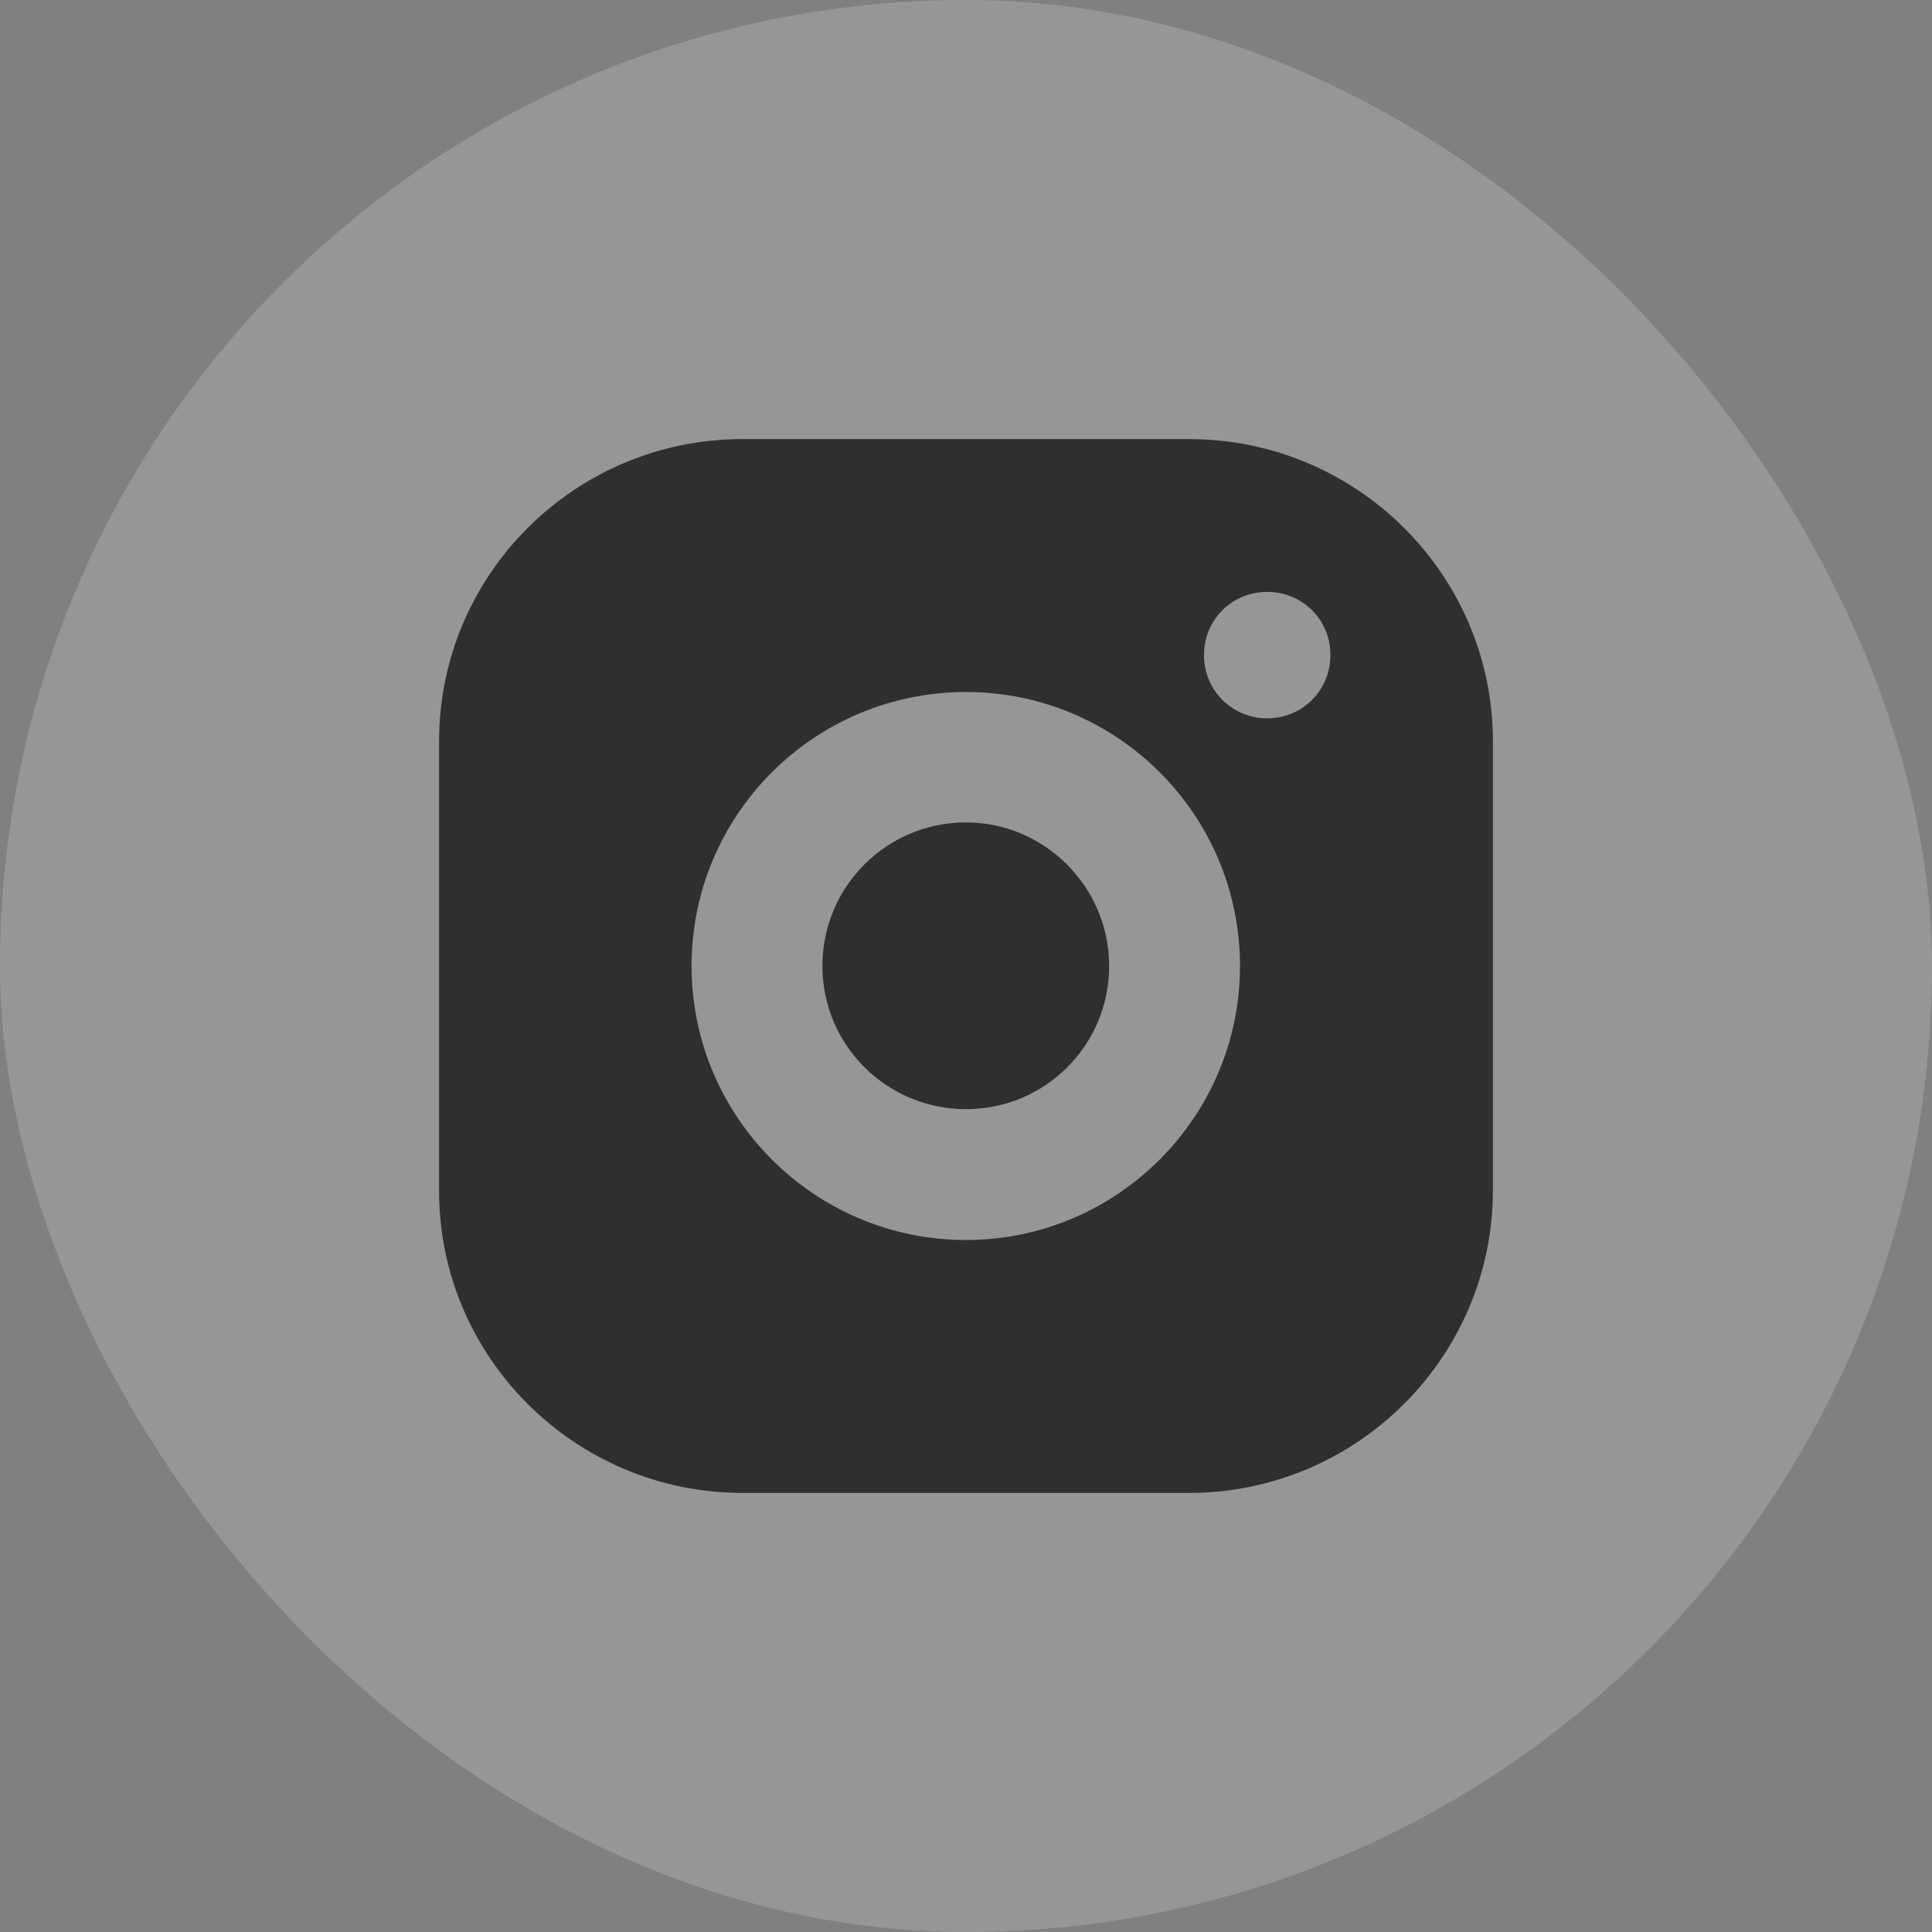
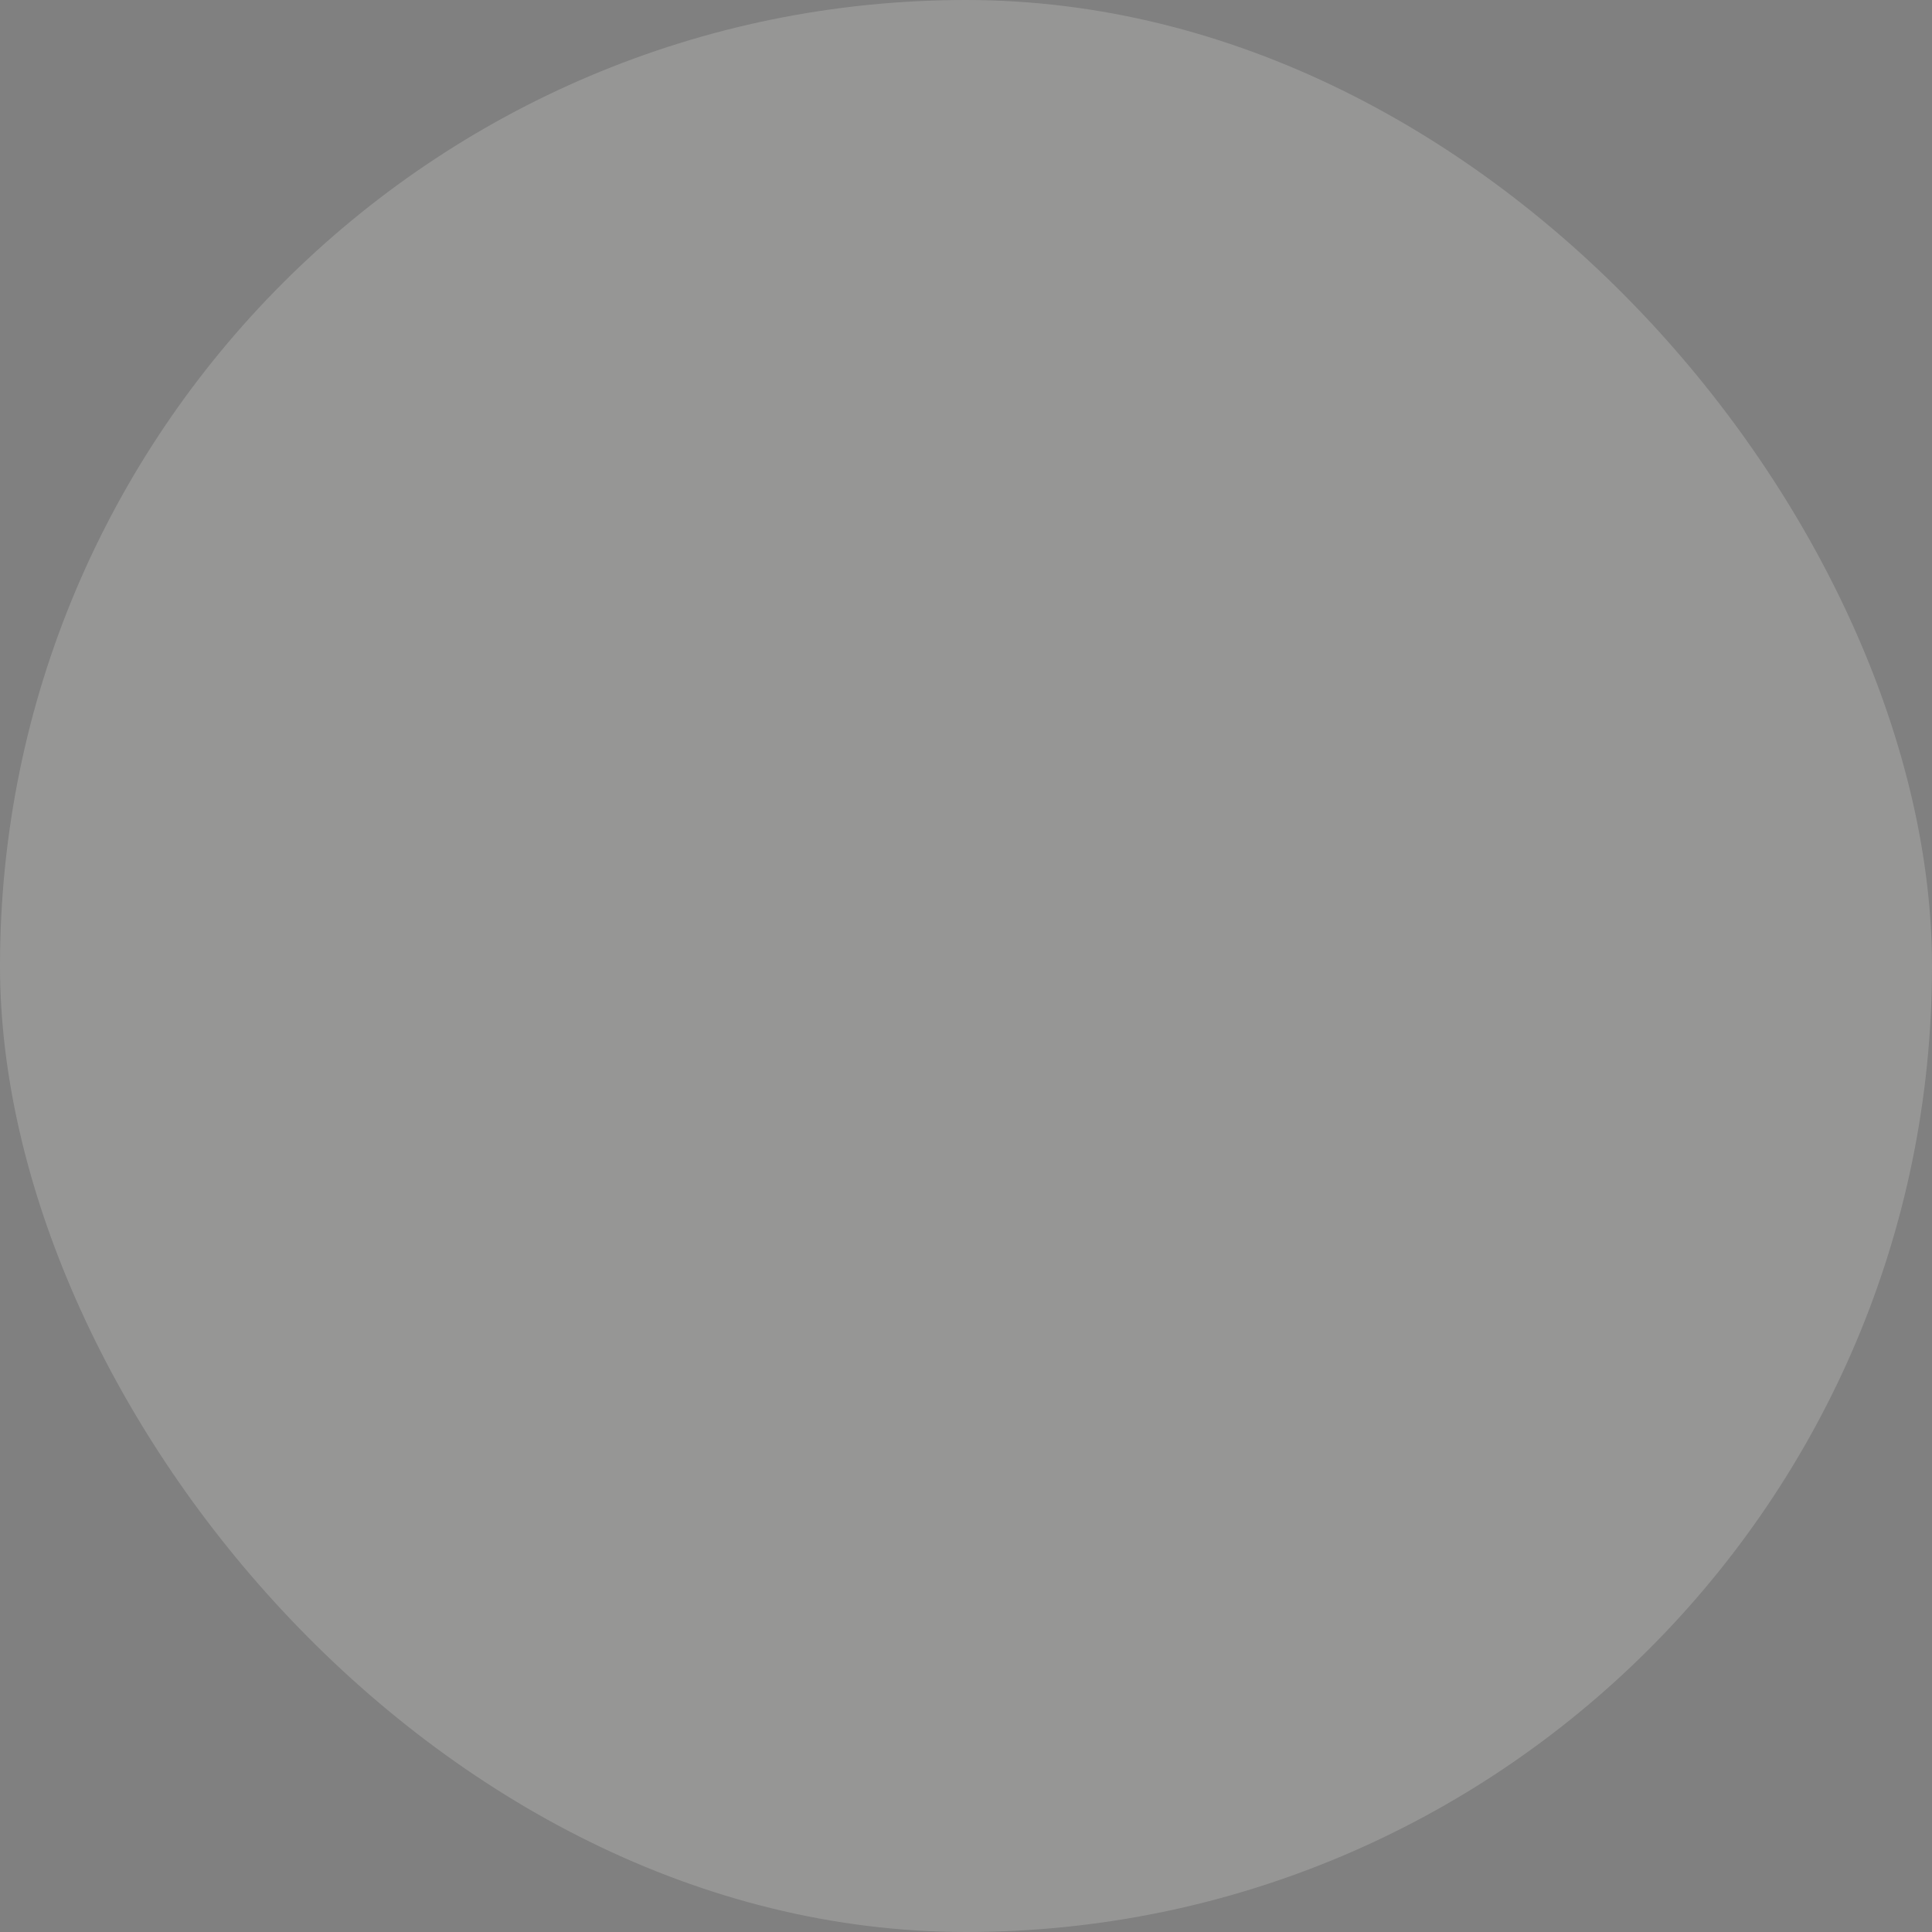
<svg xmlns="http://www.w3.org/2000/svg" width="44" height="44" viewBox="0 0 44 44" fill="none">
  <rect x="0" y="0" width="44" height="44" fill="#808080" stroke="none" />
  <desc>
			Created with Pixso.
	</desc>
  <defs>
    <clipPath id="clip2_130">
-       <rect id="instagram" rx="22" width="44" height="44" fill="white" fill-opacity="0" />
-     </clipPath>
+       </clipPath>
  </defs>
  <rect id="instagram" rx="22" width="44" height="44" fill="#F3F1EF" fill-opacity="0.2" />
  <g clip-path="url(#clip2_130)">
-     <path id="Vector" d="M27.08 10L16.91 10C13.09 10 10 13.09 10 16.88L10 27.13C10 30.9 13.09 34 16.91 34L27.08 34C30.9 34 34 30.9 34 27.11L34 16.88C34 13.09 30.9 10 27.08 10ZM15.75 22C15.75 18.55 18.55 15.76 22 15.76C25.44 15.76 28.24 18.55 28.24 22C28.24 25.44 25.44 28.24 22 28.24C18.55 28.24 15.75 25.44 15.75 22ZM28.86 16.36C28.06 16.36 27.42 15.72 27.42 14.92C27.42 14.11 28.06 13.48 28.86 13.48C29.66 13.48 30.3 14.11 30.3 14.92C30.3 15.72 29.66 16.36 28.86 16.36Z" fill="#2F2F2F" fill-opacity="1" fill-rule="nonzero" />
    <path id="Vector" d="M22 18.73C20.19 18.73 18.73 20.19 18.73 22C18.73 23.8 20.19 25.26 22 25.26C23.81 25.26 25.26 23.8 25.26 22C25.26 20.19 23.78 18.73 22 18.73Z" fill="#2F2F2F" fill-opacity="1" fill-rule="nonzero" />
  </g>
</svg>